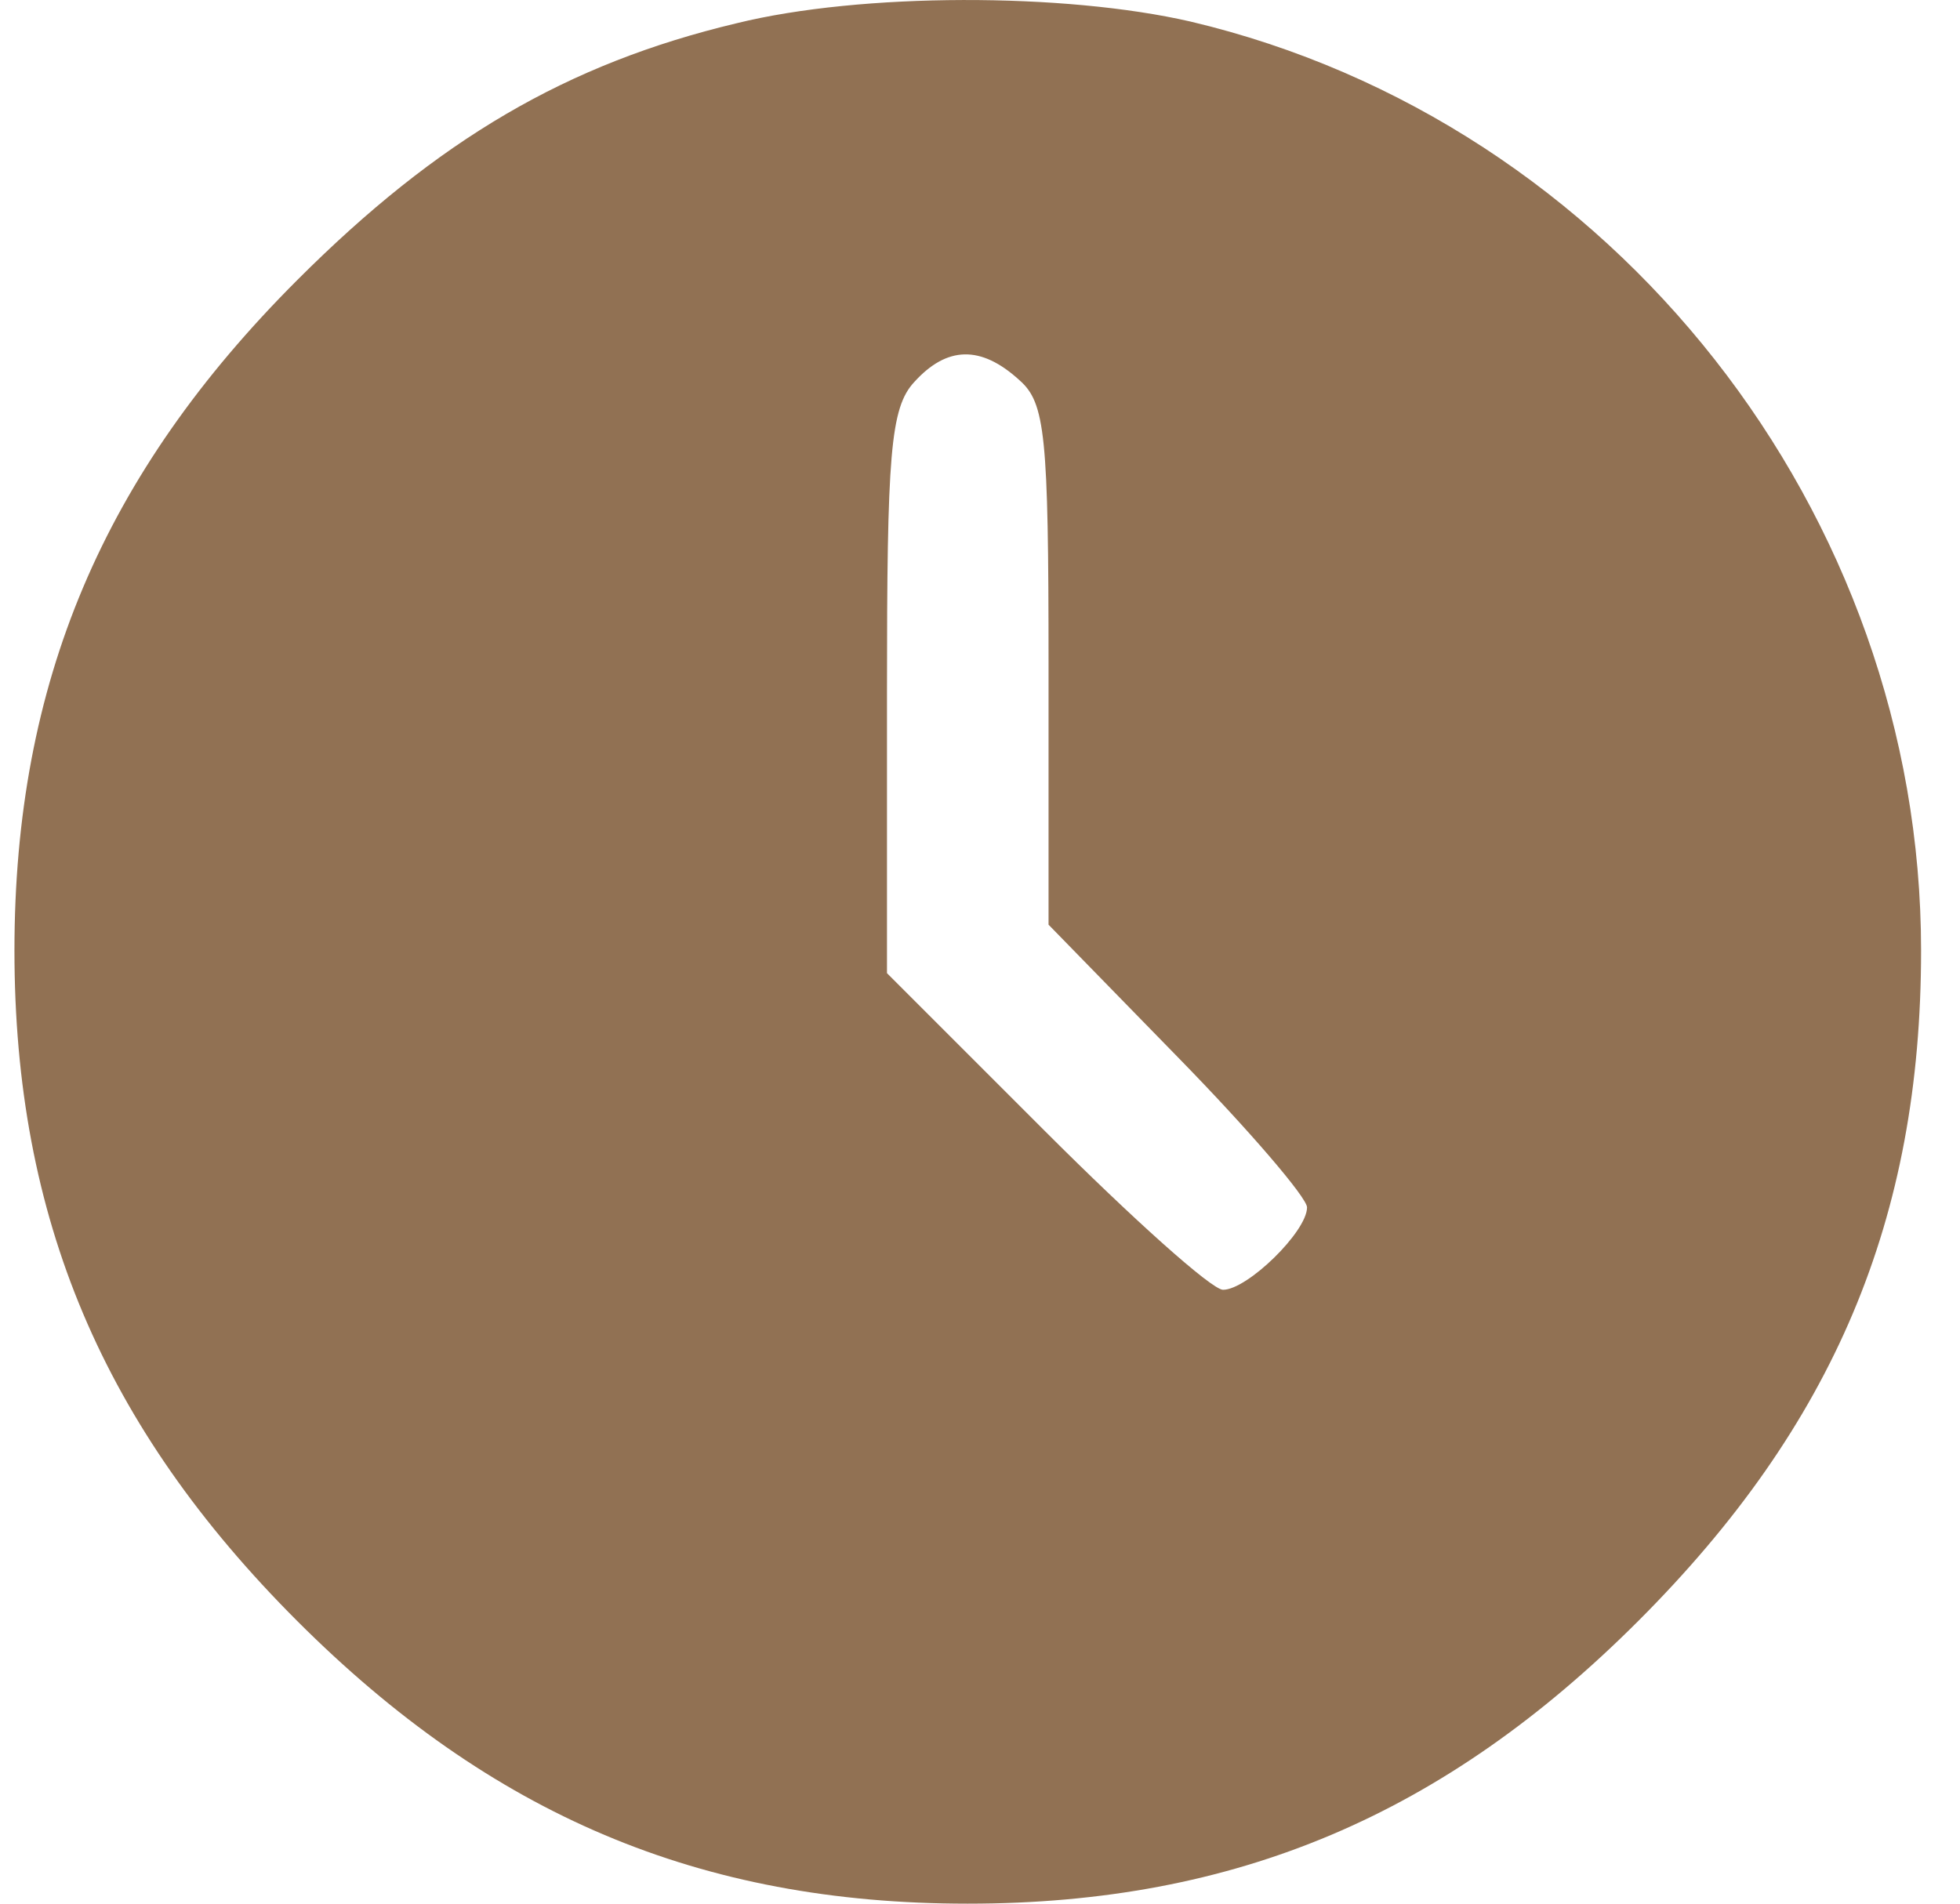
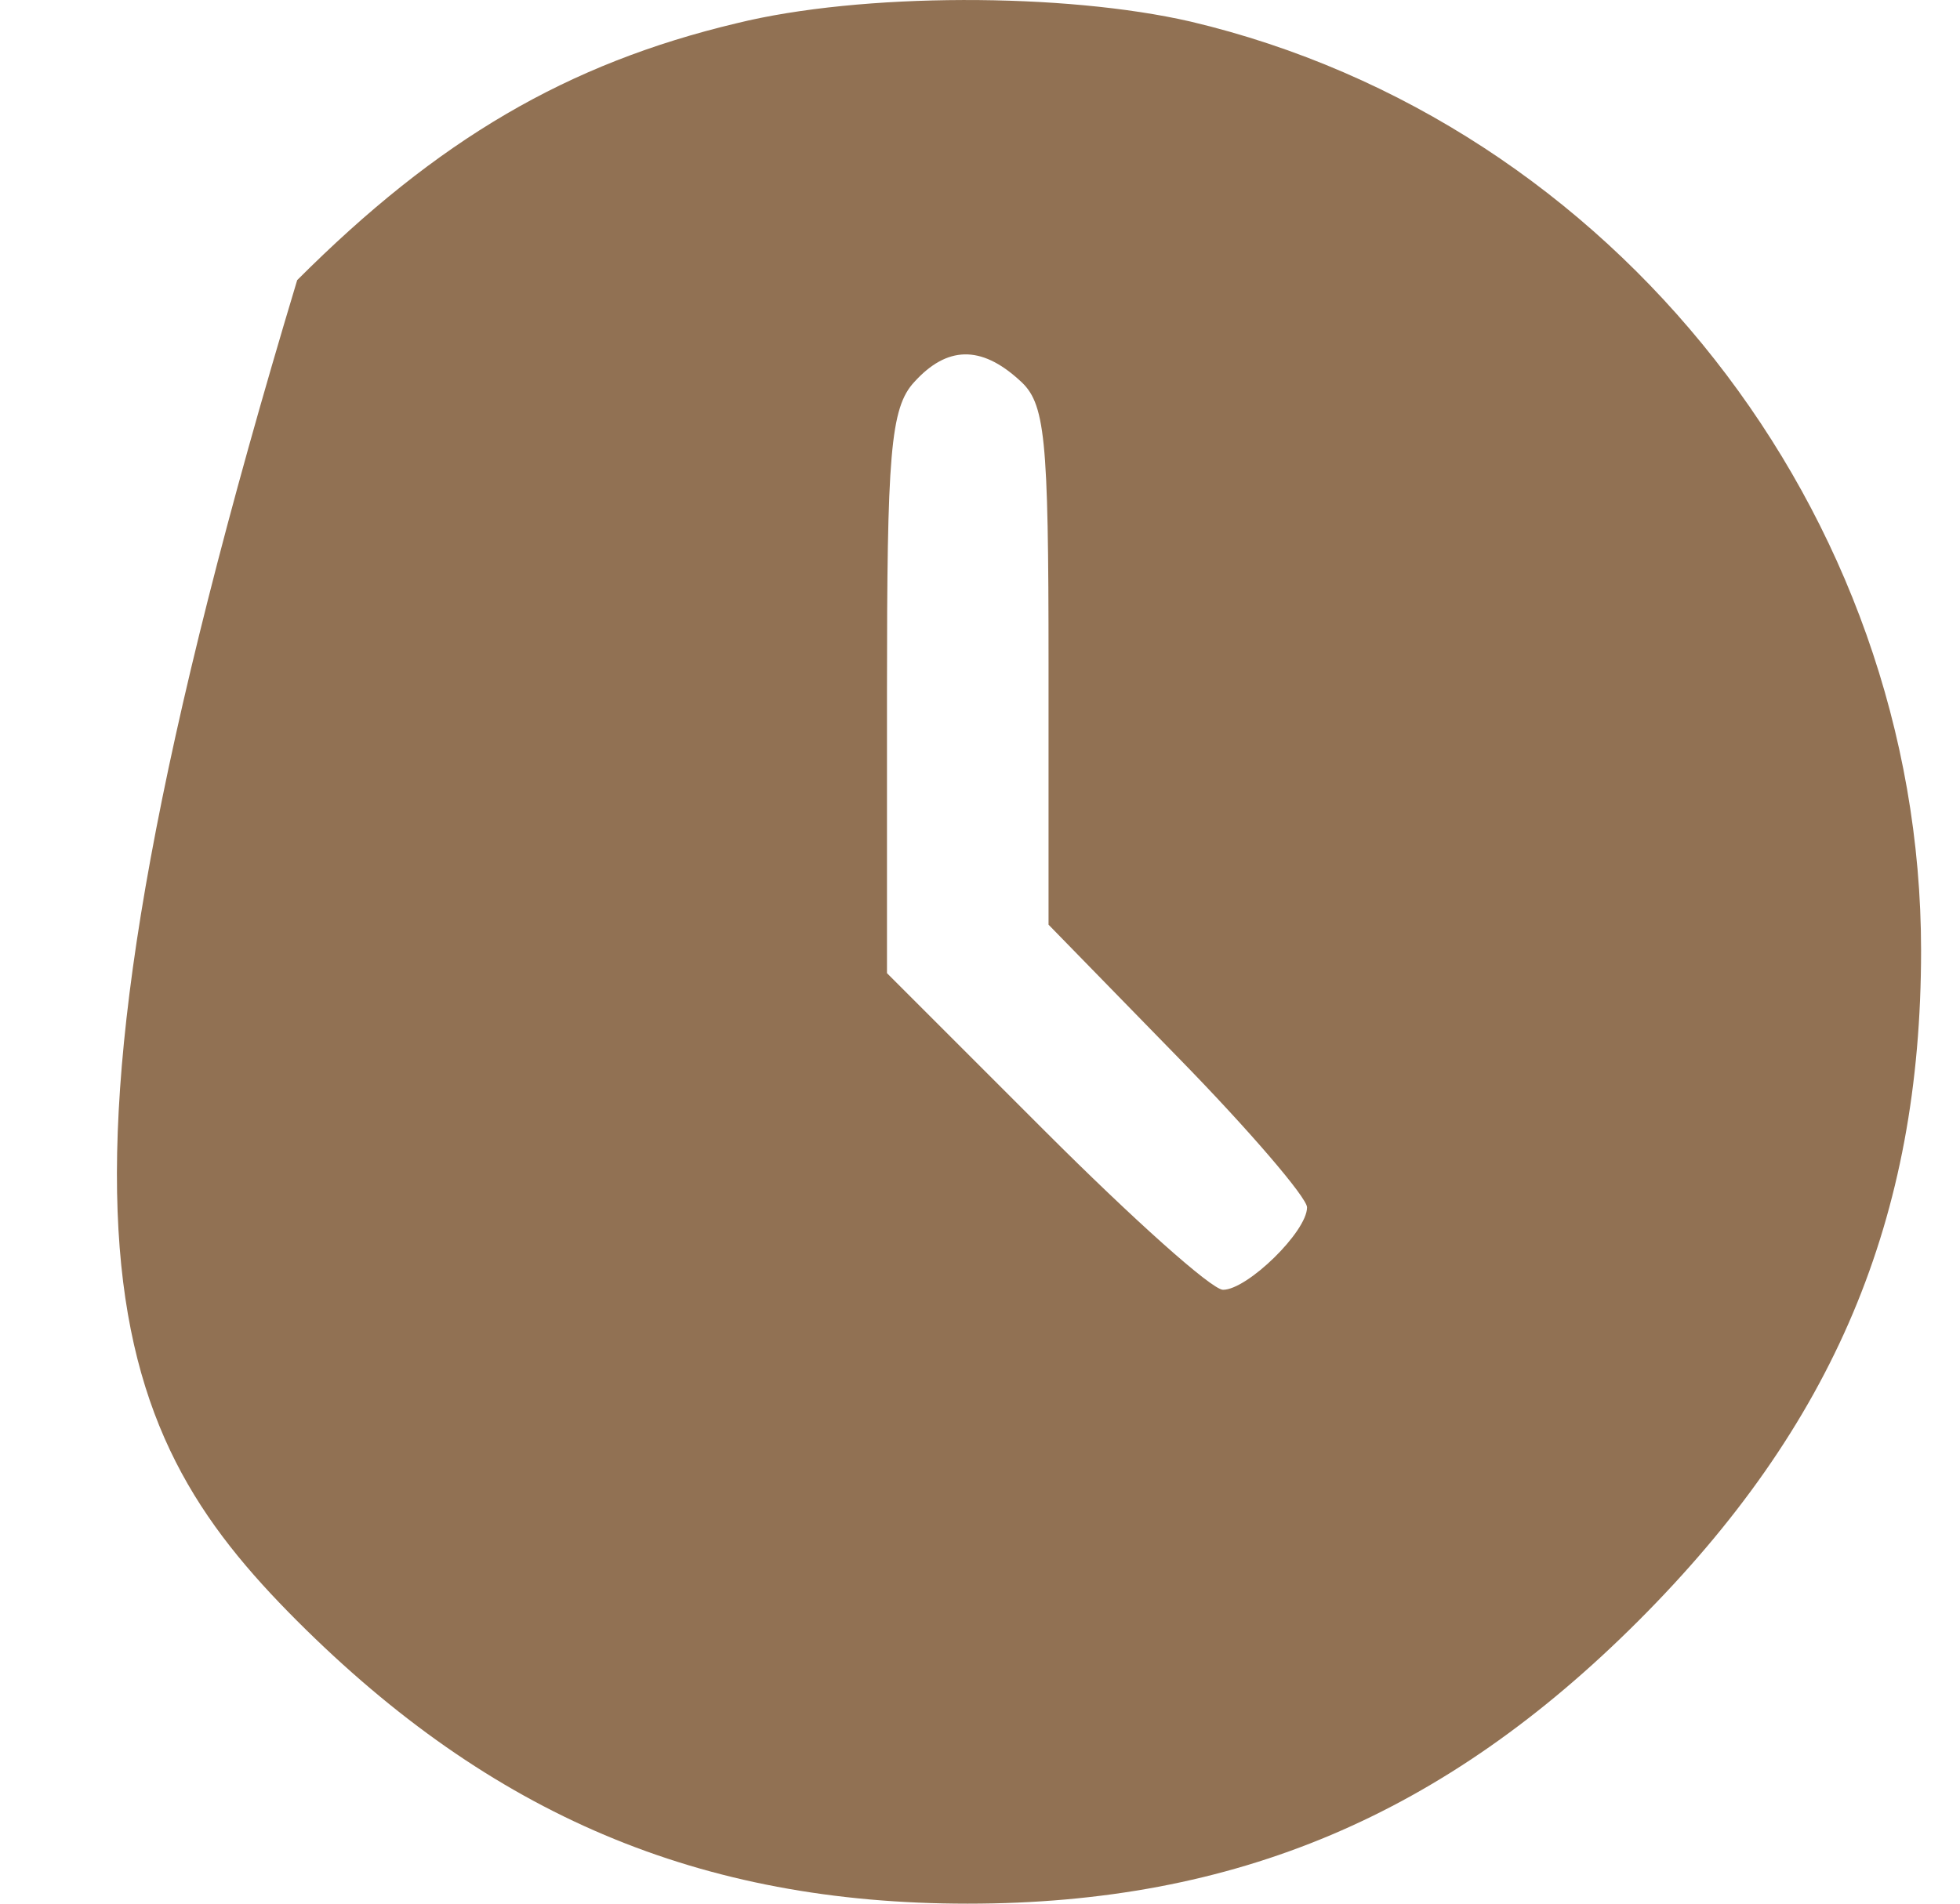
<svg xmlns="http://www.w3.org/2000/svg" width="35" height="34" viewBox="0 0 35 34" fill="none">
-   <path d="M13.155 0.415C10.126 1.136 7.817 2.492 5.307 5.003C1.845 8.465 0.258 12.187 0.258 16.977C0.258 21.766 1.845 25.488 5.307 28.951C8.77 32.413 12.492 34 17.281 34C22.071 34 25.793 32.413 29.255 28.951C32.747 25.459 34.305 21.766 34.305 16.977C34.305 9.157 28.823 2.175 21.263 0.386C19.012 -0.133 15.377 -0.133 13.155 0.415ZM18.205 6.791C18.666 7.195 18.724 7.772 18.724 11.87V16.515L21.032 18.881C22.302 20.179 23.34 21.391 23.34 21.564C23.34 21.997 22.273 23.036 21.84 23.036C21.638 23.036 20.224 21.766 18.666 20.208L15.839 17.381V12.36C15.839 8.119 15.896 7.282 16.329 6.82C16.906 6.185 17.512 6.157 18.205 6.791Z" fill="#917153" />
+   <path d="M13.155 0.415C10.126 1.136 7.817 2.492 5.307 5.003C0.258 21.766 1.845 25.488 5.307 28.951C8.77 32.413 12.492 34 17.281 34C22.071 34 25.793 32.413 29.255 28.951C32.747 25.459 34.305 21.766 34.305 16.977C34.305 9.157 28.823 2.175 21.263 0.386C19.012 -0.133 15.377 -0.133 13.155 0.415ZM18.205 6.791C18.666 7.195 18.724 7.772 18.724 11.87V16.515L21.032 18.881C22.302 20.179 23.34 21.391 23.34 21.564C23.34 21.997 22.273 23.036 21.84 23.036C21.638 23.036 20.224 21.766 18.666 20.208L15.839 17.381V12.36C15.839 8.119 15.896 7.282 16.329 6.82C16.906 6.185 17.512 6.157 18.205 6.791Z" fill="#917153" />
</svg>